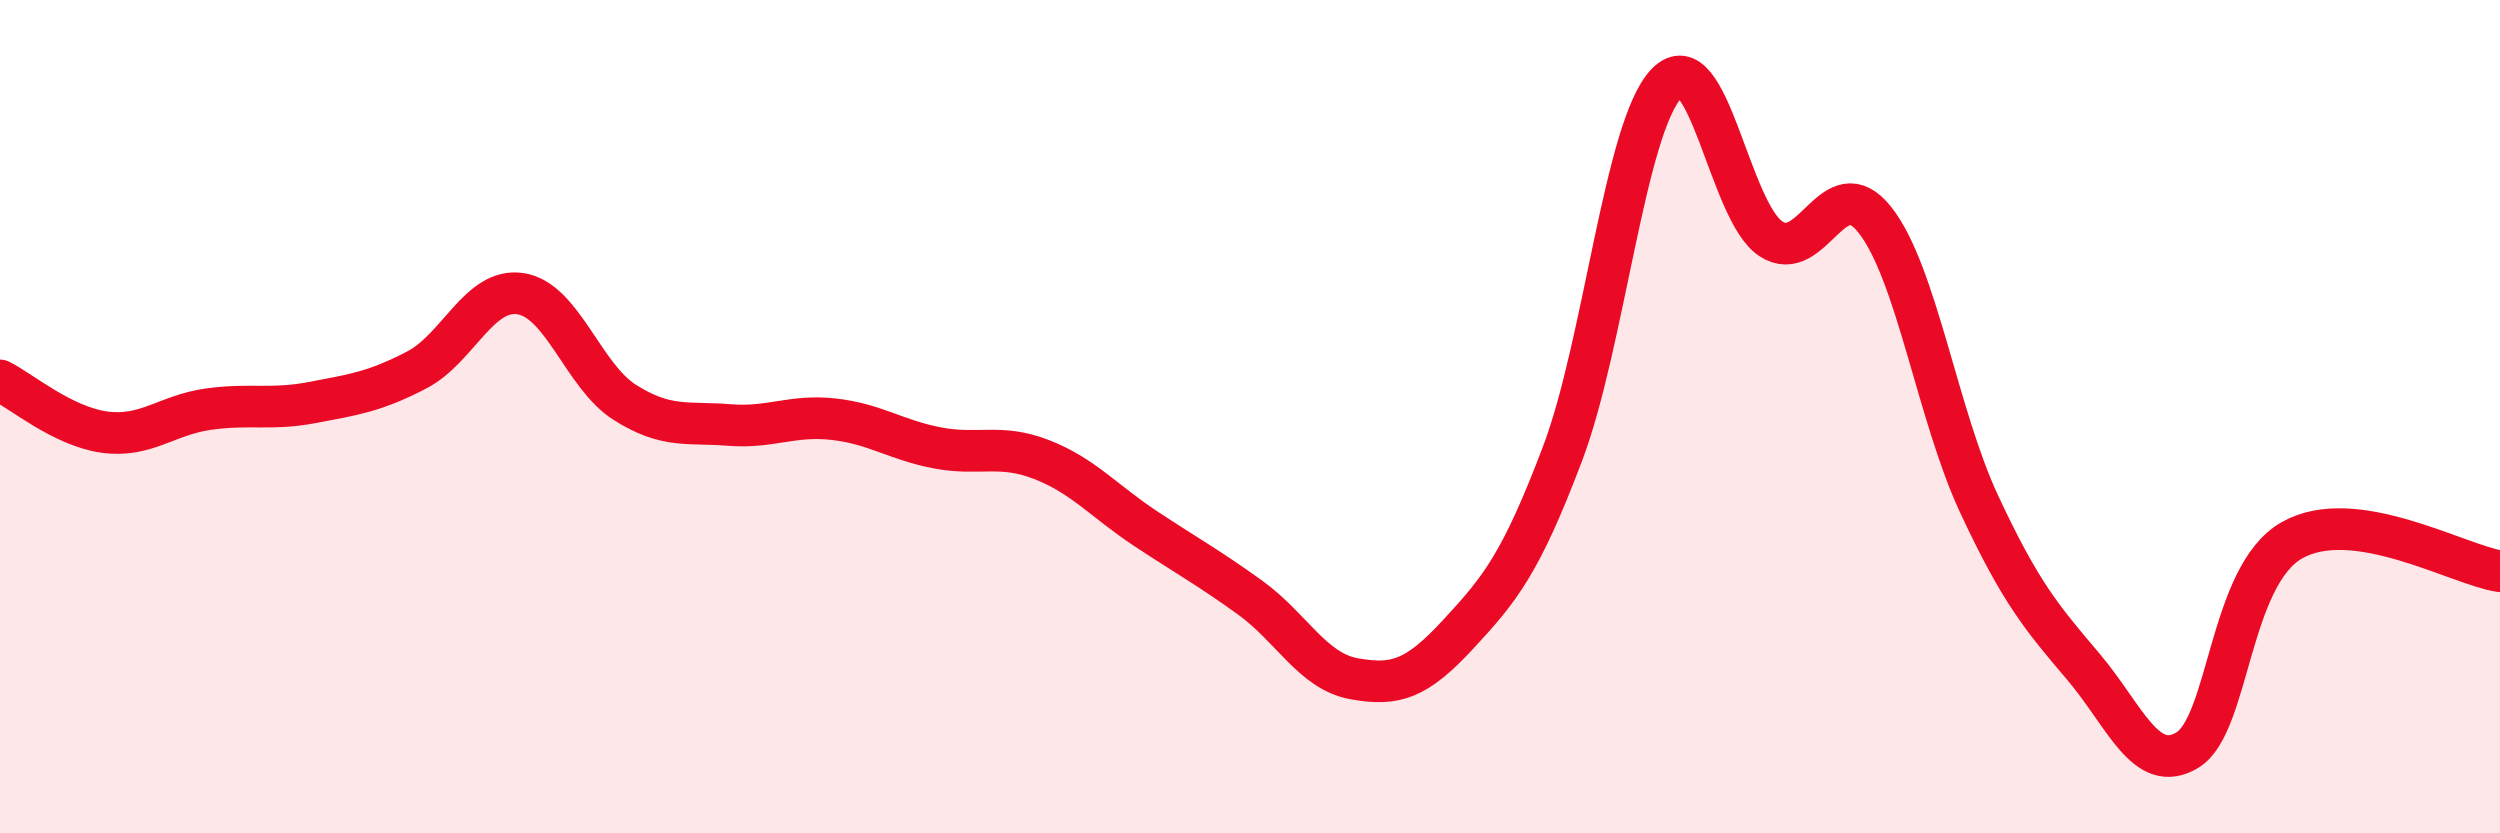
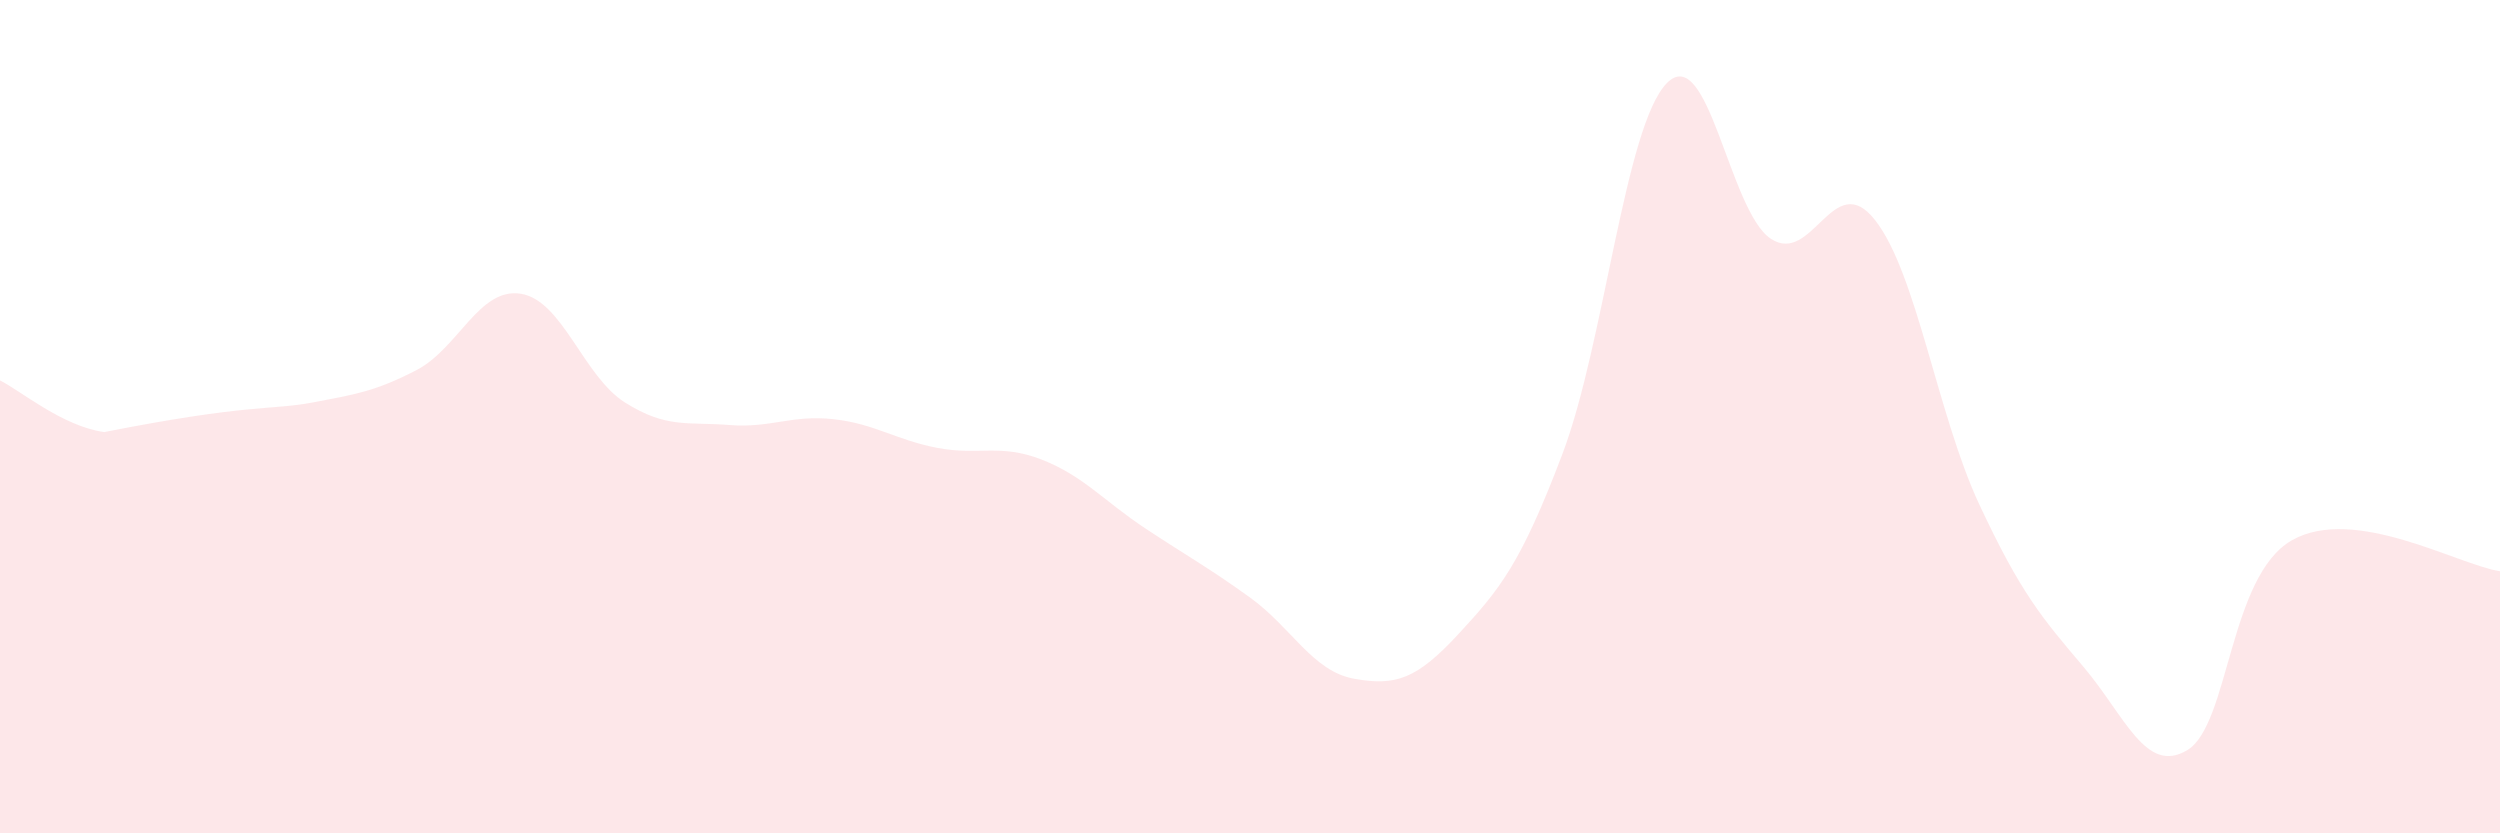
<svg xmlns="http://www.w3.org/2000/svg" width="60" height="20" viewBox="0 0 60 20">
-   <path d="M 0,9.13 C 0.5,9.38 1.5,10.23 2.5,10.37 C 3.5,10.51 4,9.96 5,9.82 C 6,9.68 6.5,9.85 7.5,9.66 C 8.5,9.47 9,9.4 10,8.88 C 11,8.36 11.5,6.89 12.5,7.05 C 13.5,7.21 14,9.03 15,9.66 C 16,10.29 16.5,10.12 17.5,10.2 C 18.5,10.28 19,9.95 20,10.06 C 21,10.17 21.5,10.56 22.5,10.75 C 23.5,10.94 24,10.64 25,11.03 C 26,11.42 26.5,12.03 27.5,12.69 C 28.5,13.35 29,13.62 30,14.34 C 31,15.06 31.5,16.11 32.5,16.29 C 33.5,16.47 34,16.3 35,15.22 C 36,14.14 36.5,13.53 37.5,10.89 C 38.5,8.25 39,3.03 40,2 C 41,0.97 41.5,5.07 42.5,5.73 C 43.5,6.39 44,4.01 45,5.28 C 46,6.55 46.5,9.96 47.5,12.1 C 48.5,14.24 49,14.82 50,16 C 51,17.18 51.5,18.61 52.5,18 C 53.5,17.39 53.5,13.83 55,12.97 C 56.5,12.11 59,13.56 60,13.71L60 20L0 20Z" fill="#EB0A25" opacity="0.1" stroke-linecap="round" stroke-linejoin="round" />
-   <path d="M 0,9.13 C 0.5,9.38 1.5,10.23 2.5,10.37 C 3.5,10.51 4,9.96 5,9.82 C 6,9.68 6.5,9.85 7.5,9.66 C 8.5,9.47 9,9.4 10,8.88 C 11,8.36 11.5,6.89 12.5,7.05 C 13.5,7.21 14,9.03 15,9.66 C 16,10.29 16.5,10.12 17.5,10.2 C 18.5,10.28 19,9.95 20,10.06 C 21,10.17 21.5,10.56 22.5,10.75 C 23.5,10.94 24,10.64 25,11.03 C 26,11.42 26.5,12.03 27.5,12.69 C 28.5,13.35 29,13.62 30,14.34 C 31,15.06 31.5,16.11 32.5,16.29 C 33.5,16.47 34,16.3 35,15.22 C 36,14.14 36.5,13.53 37.5,10.89 C 38.5,8.25 39,3.03 40,2 C 41,0.97 41.5,5.07 42.5,5.73 C 43.5,6.39 44,4.01 45,5.28 C 46,6.55 46.5,9.96 47.5,12.1 C 48.5,14.24 49,14.82 50,16 C 51,17.18 51.5,18.61 52.5,18 C 53.5,17.39 53.5,13.83 55,12.97 C 56.5,12.11 59,13.56 60,13.71" stroke="#EB0A25" stroke-width="1" fill="none" stroke-linecap="round" stroke-linejoin="round" />
+   <path d="M 0,9.13 C 0.5,9.38 1.5,10.23 2.5,10.37 C 6,9.68 6.5,9.85 7.5,9.66 C 8.5,9.47 9,9.4 10,8.88 C 11,8.36 11.5,6.89 12.5,7.05 C 13.5,7.21 14,9.03 15,9.66 C 16,10.29 16.5,10.12 17.5,10.2 C 18.5,10.28 19,9.95 20,10.06 C 21,10.17 21.5,10.56 22.5,10.75 C 23.5,10.94 24,10.64 25,11.03 C 26,11.42 26.5,12.03 27.5,12.69 C 28.5,13.35 29,13.62 30,14.34 C 31,15.06 31.5,16.11 32.5,16.29 C 33.5,16.47 34,16.3 35,15.22 C 36,14.14 36.5,13.53 37.5,10.89 C 38.5,8.25 39,3.03 40,2 C 41,0.97 41.5,5.07 42.5,5.73 C 43.5,6.39 44,4.01 45,5.28 C 46,6.55 46.5,9.96 47.5,12.1 C 48.5,14.24 49,14.82 50,16 C 51,17.18 51.5,18.61 52.5,18 C 53.5,17.39 53.5,13.83 55,12.97 C 56.5,12.11 59,13.56 60,13.71L60 20L0 20Z" fill="#EB0A25" opacity="0.1" stroke-linecap="round" stroke-linejoin="round" />
</svg>